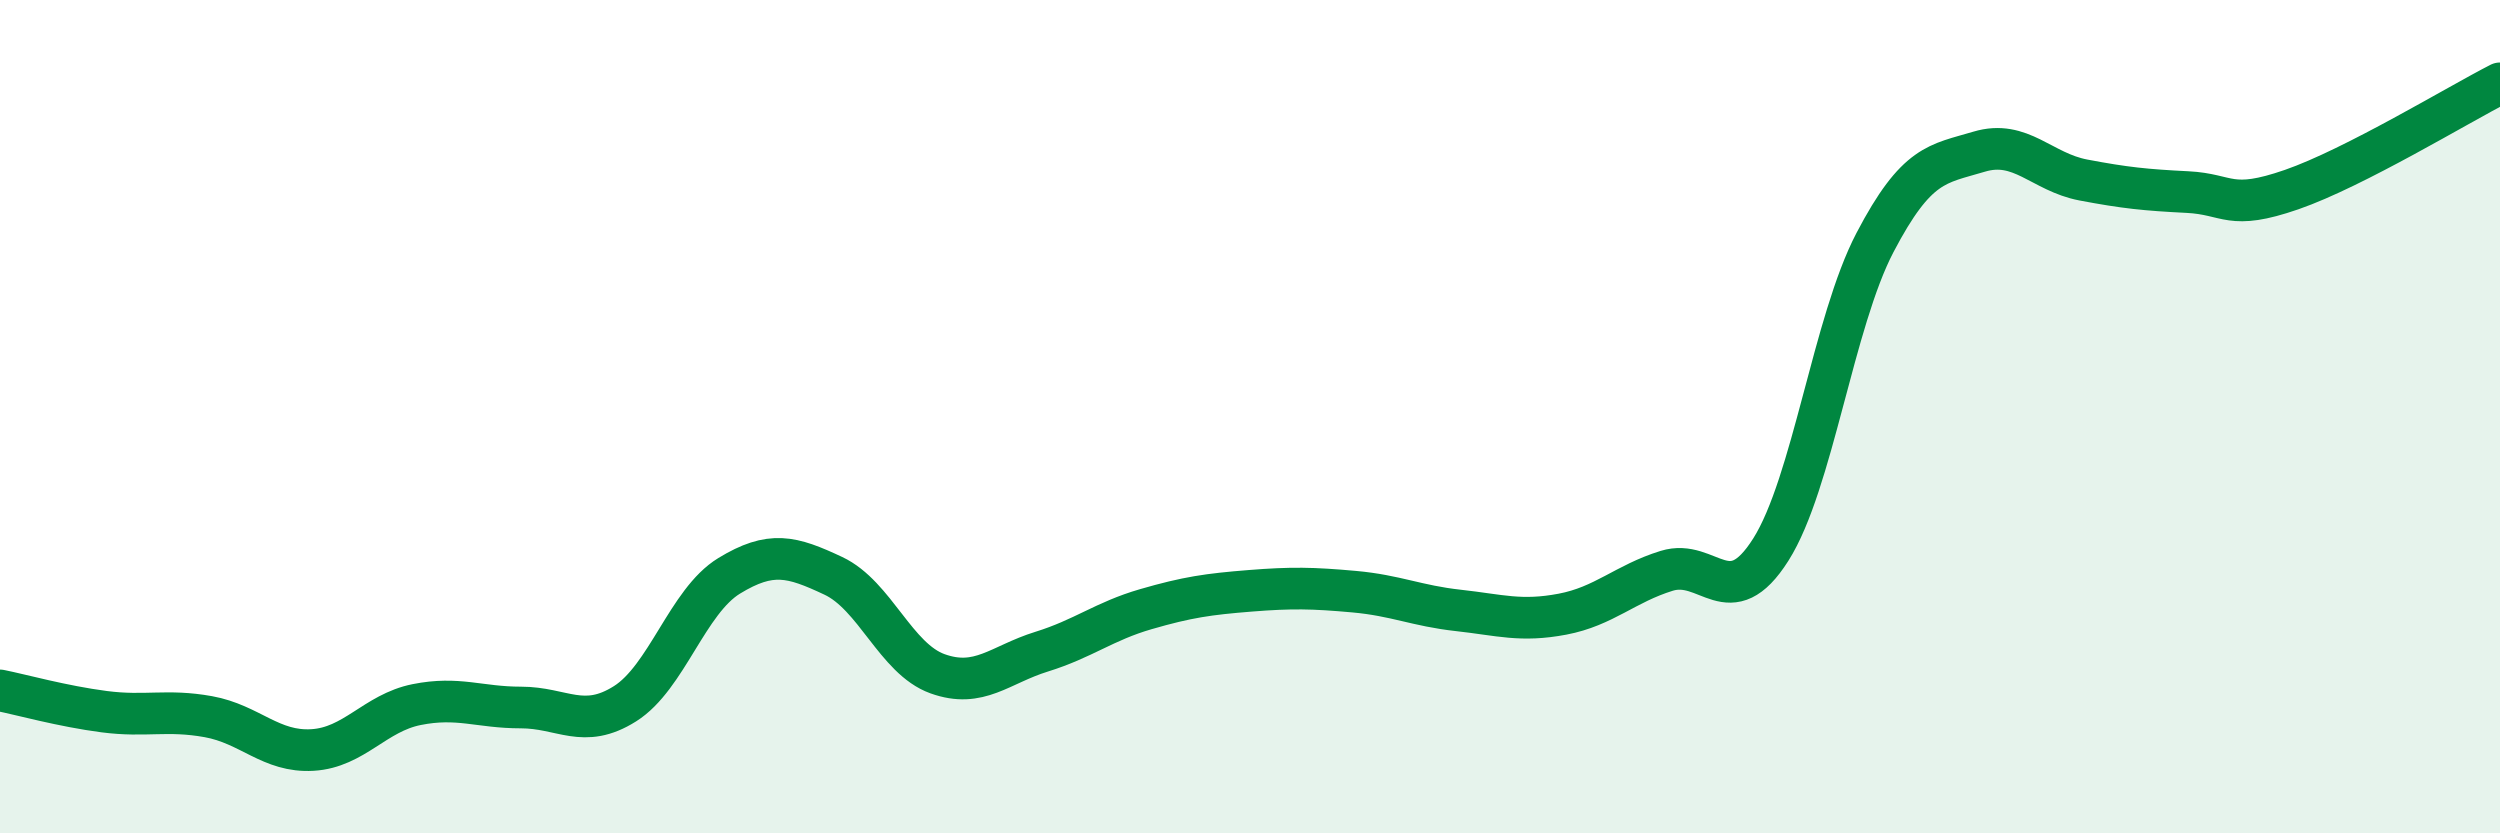
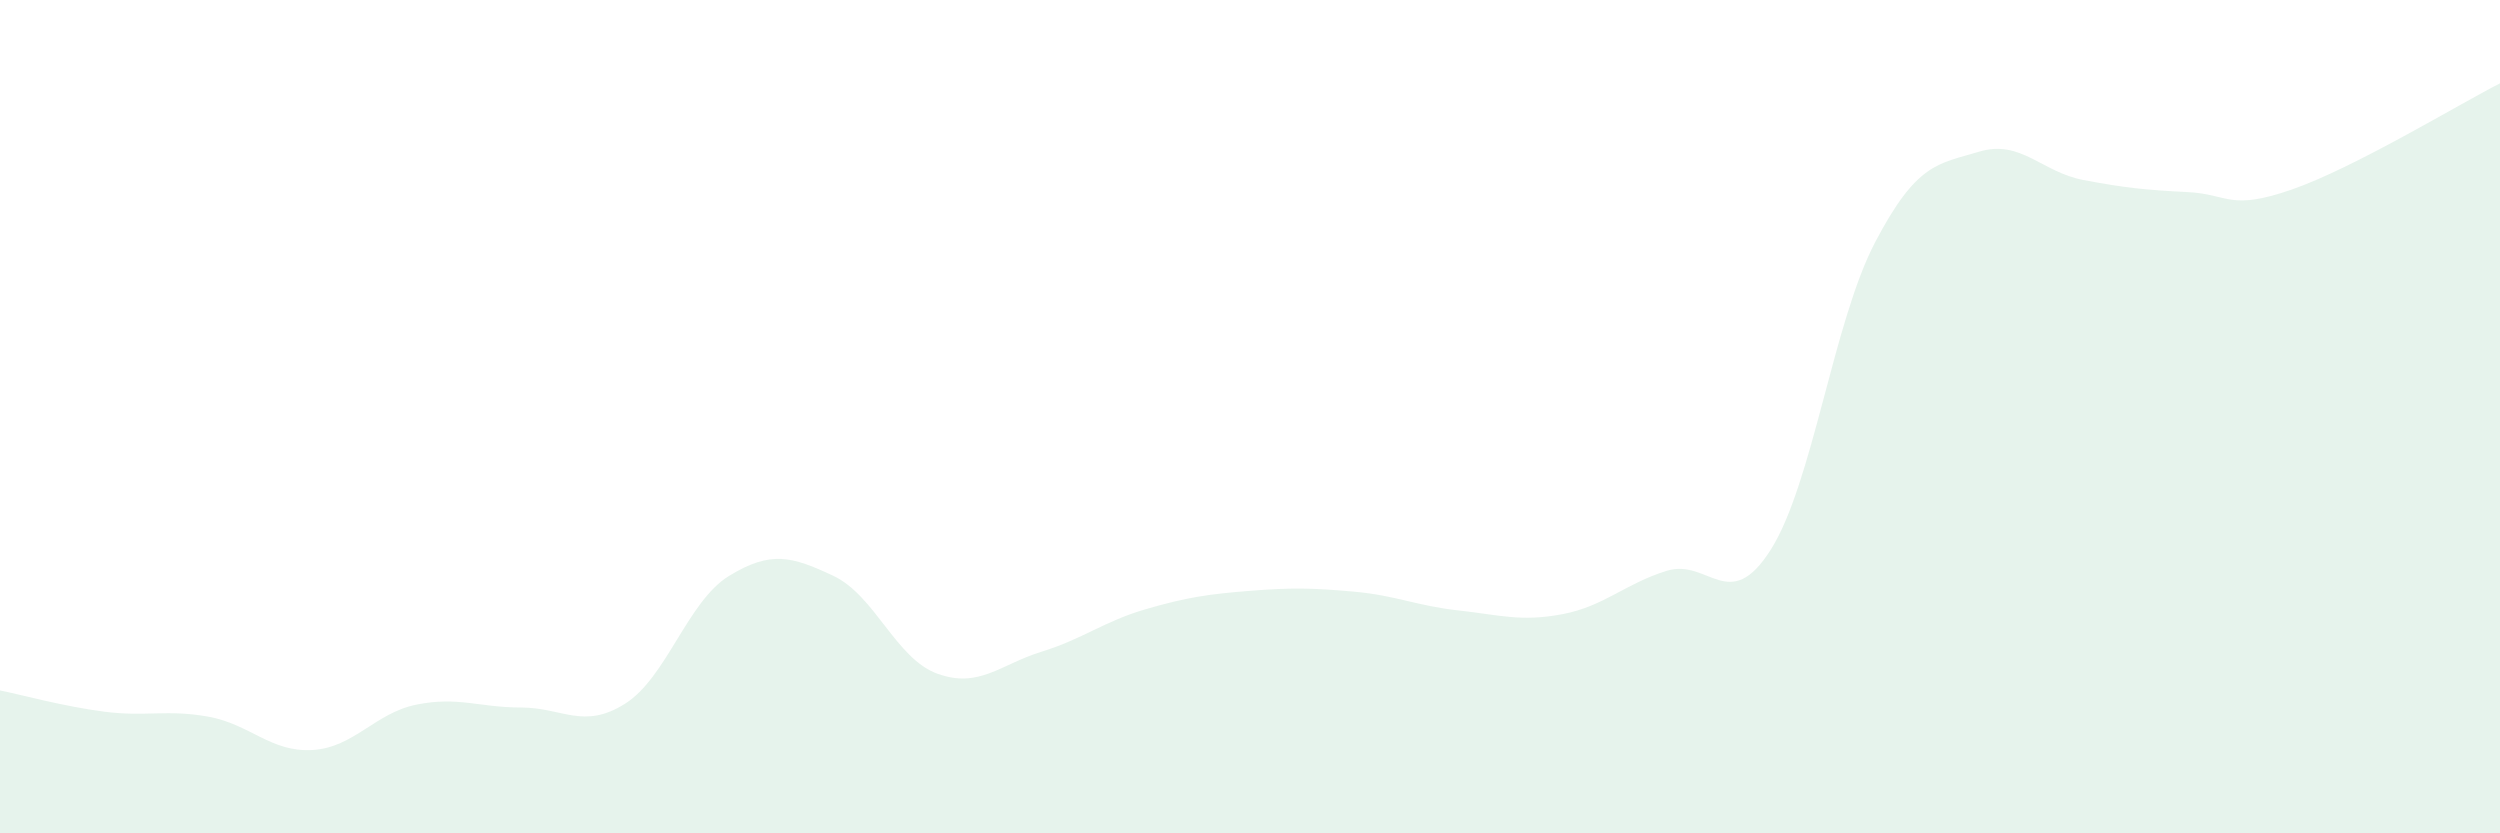
<svg xmlns="http://www.w3.org/2000/svg" width="60" height="20" viewBox="0 0 60 20">
  <path d="M 0,16.57 C 0.5,16.67 1.5,16.95 2.5,17.08 C 3.5,17.21 4,17.02 5,17.2 C 6,17.38 6.5,18.06 7.5,18 C 8.5,17.94 9,17.11 10,16.91 C 11,16.71 11.5,16.98 12.5,16.98 C 13.5,16.98 14,17.52 15,16.89 C 16,16.26 16.5,14.43 17.5,13.82 C 18.5,13.21 19,13.35 20,13.82 C 21,14.29 21.5,15.81 22.5,16.17 C 23.5,16.53 24,15.95 25,15.64 C 26,15.33 26.5,14.91 27.5,14.62 C 28.5,14.33 29,14.26 30,14.18 C 31,14.1 31.5,14.11 32.5,14.2 C 33.5,14.29 34,14.54 35,14.65 C 36,14.76 36.5,14.93 37.5,14.74 C 38.5,14.55 39,14.01 40,13.7 C 41,13.39 41.5,14.77 42.5,13.19 C 43.5,11.61 44,7.73 45,5.82 C 46,3.91 46.5,3.94 47.5,3.64 C 48.5,3.34 49,4.13 50,4.32 C 51,4.51 51.5,4.56 52.5,4.61 C 53.5,4.66 53.5,5.07 55,4.55 C 56.5,4.03 59,2.51 60,2L60 20L0 20Z" fill="#008740" opacity="0.1" stroke-linecap="round" stroke-linejoin="round" />
-   <path d="M 0,16.57 C 0.5,16.67 1.5,16.95 2.5,17.08 C 3.5,17.21 4,17.02 5,17.2 C 6,17.38 6.5,18.06 7.5,18 C 8.5,17.94 9,17.11 10,16.91 C 11,16.71 11.5,16.98 12.5,16.98 C 13.5,16.98 14,17.52 15,16.89 C 16,16.26 16.5,14.43 17.5,13.82 C 18.5,13.21 19,13.35 20,13.82 C 21,14.29 21.5,15.81 22.5,16.17 C 23.5,16.53 24,15.95 25,15.64 C 26,15.33 26.5,14.91 27.5,14.62 C 28.5,14.33 29,14.26 30,14.18 C 31,14.1 31.5,14.11 32.5,14.2 C 33.5,14.29 34,14.54 35,14.65 C 36,14.76 36.5,14.93 37.5,14.74 C 38.5,14.55 39,14.01 40,13.7 C 41,13.39 41.5,14.77 42.5,13.19 C 43.5,11.61 44,7.73 45,5.82 C 46,3.91 46.5,3.94 47.5,3.64 C 48.5,3.34 49,4.13 50,4.32 C 51,4.51 51.5,4.56 52.5,4.61 C 53.5,4.66 53.5,5.07 55,4.55 C 56.5,4.03 59,2.51 60,2" stroke="#008740" stroke-width="1" fill="none" stroke-linecap="round" stroke-linejoin="round" />
</svg>